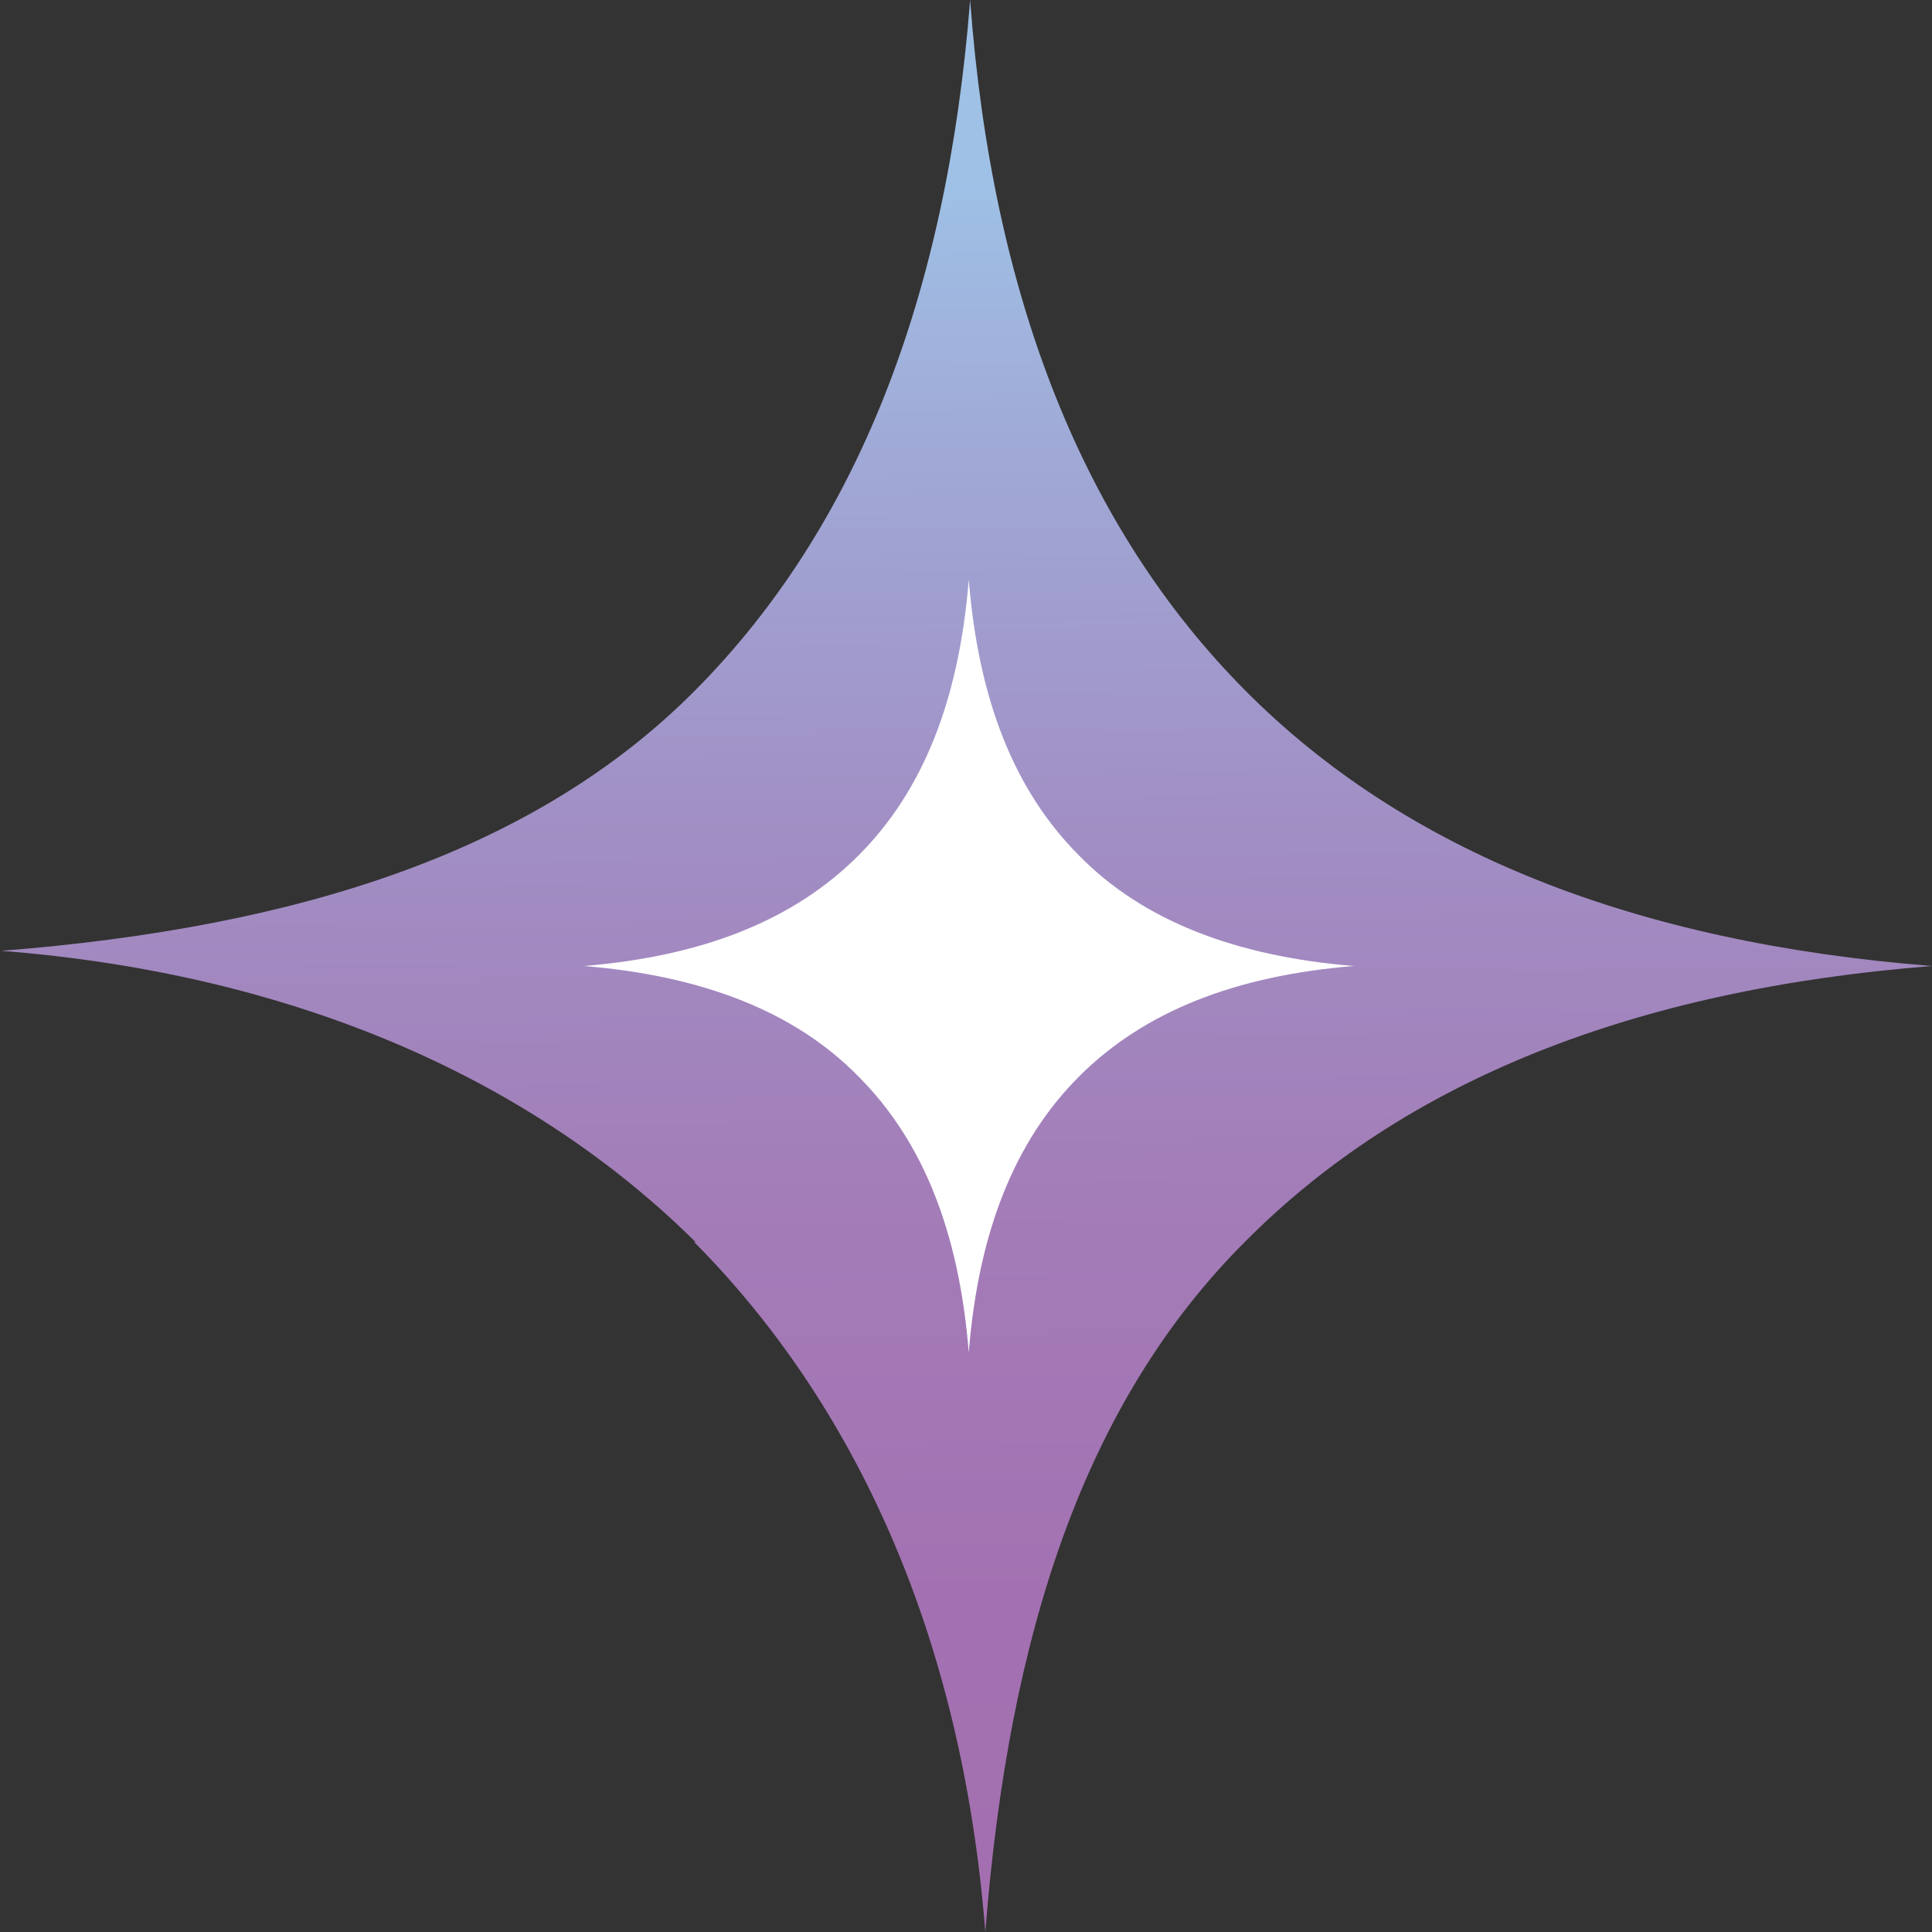
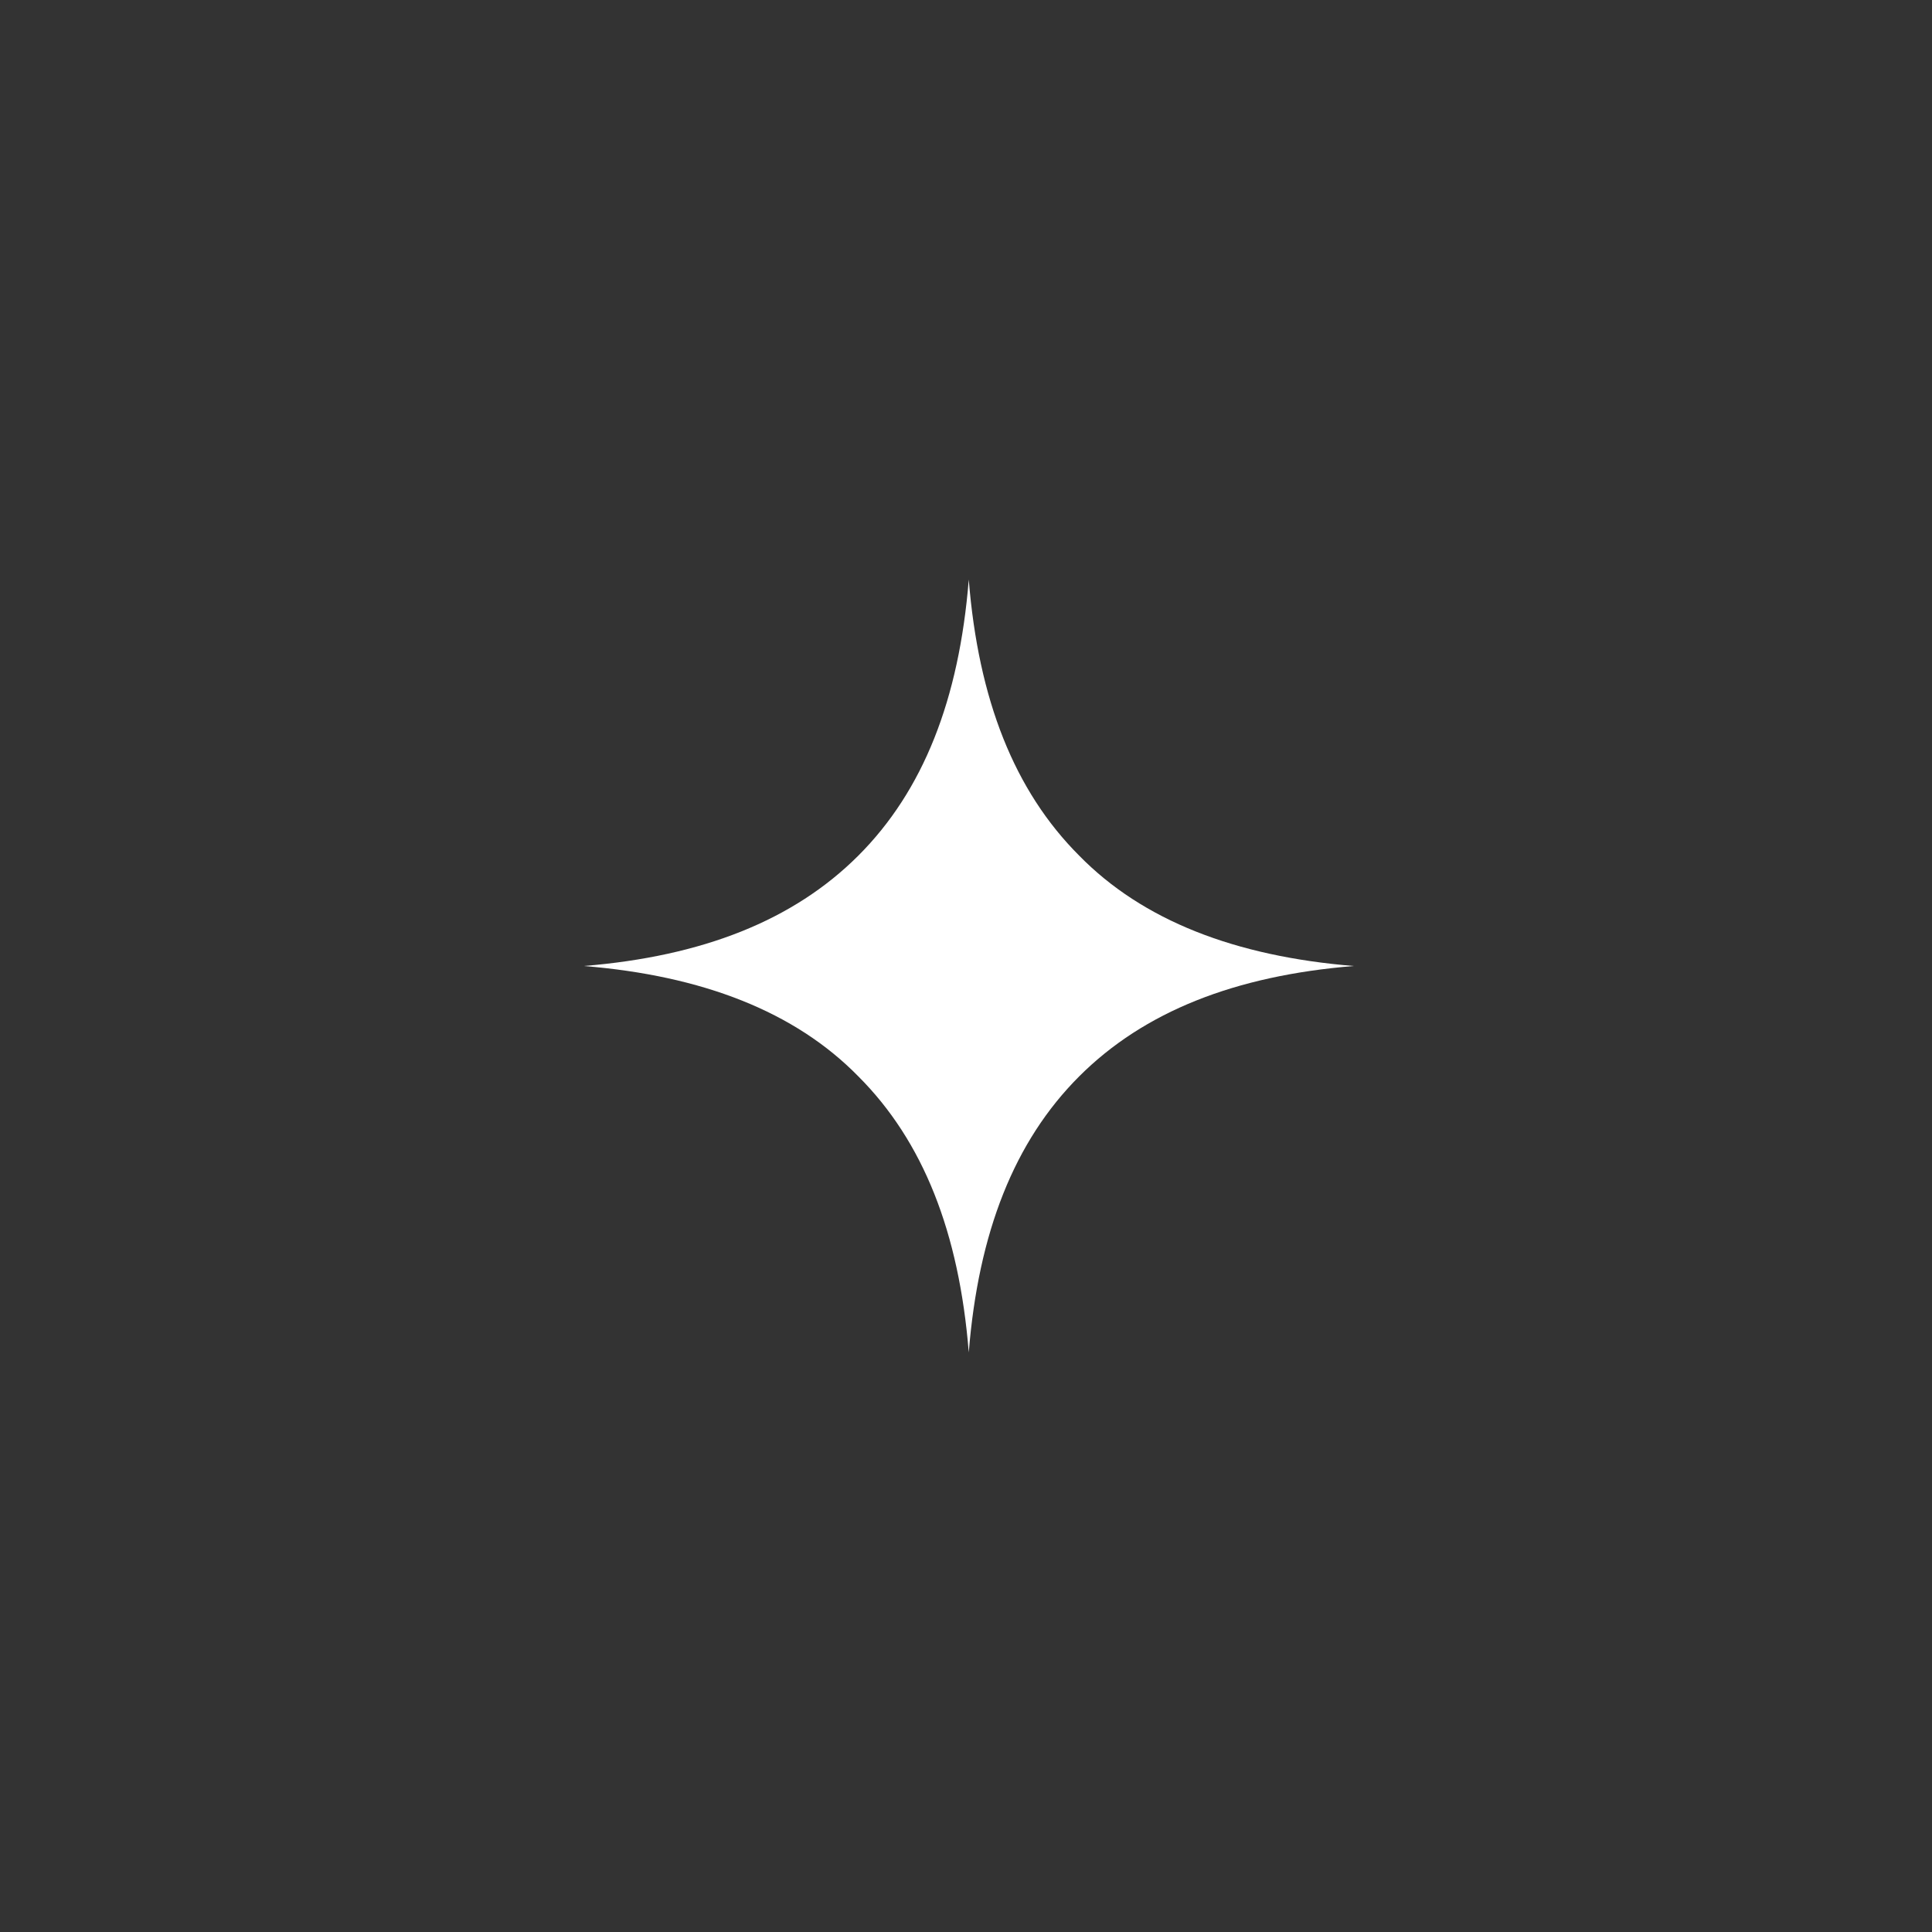
<svg xmlns="http://www.w3.org/2000/svg" id="uuid-8e4fc147-fe52-46f8-9774-da87b7171aff" data-name="Layer 2" viewBox="0 0 14 14">
  <rect x="0" y="0" width="14" height="14" fill="#333333" stroke="none" />
  <defs>
    <linearGradient id="uuid-6f37747e-3f9a-4fab-aac4-dea7b665bbe0" x1="6.94" y1="1.3" x2="7.08" y2="14.64" gradientUnits="userSpaceOnUse">
      <stop offset="0" stop-color="#9fc1e6" />
      <stop offset=".14" stop-color="#a0aad7" />
      <stop offset=".34" stop-color="#a190c5" />
      <stop offset=".55" stop-color="#a37db8" />
      <stop offset=".77" stop-color="#a371b1" />
      <stop offset="1" stop-color="#a46eaf" />
    </linearGradient>
  </defs>
-   <path d="M5.03,9c1.16,1.17,1.94,2.84,2.11,5,.17-2.17.72-3.84,1.88-5,1.16-1.17,2.82-1.83,4.98-2-2.16-.17-3.82-.83-4.98-2-1.16-1.17-1.83-2.83-1.99-5-.17,2.17-.83,3.83-1.99,5-1.16,1.17-2.87,1.72-5.03,1.89,2.16.17,3.86.95,5.03,2.11Z" fill="url(#uuid-6f37747e-3f9a-4fab-aac4-dea7b665bbe0)" />
  <path d="M6.22,7.8c.47.47.73,1.13.8,2,.07-.87.33-1.53.8-2,.47-.47,1.13-.73,1.99-.8-.86-.07-1.53-.33-1.99-.8-.47-.47-.73-1.13-.8-2-.07.87-.33,1.53-.8,2s-1.13.73-1.99.8c.86.07,1.53.33,1.99.8Z" fill="#fff" />
</svg>